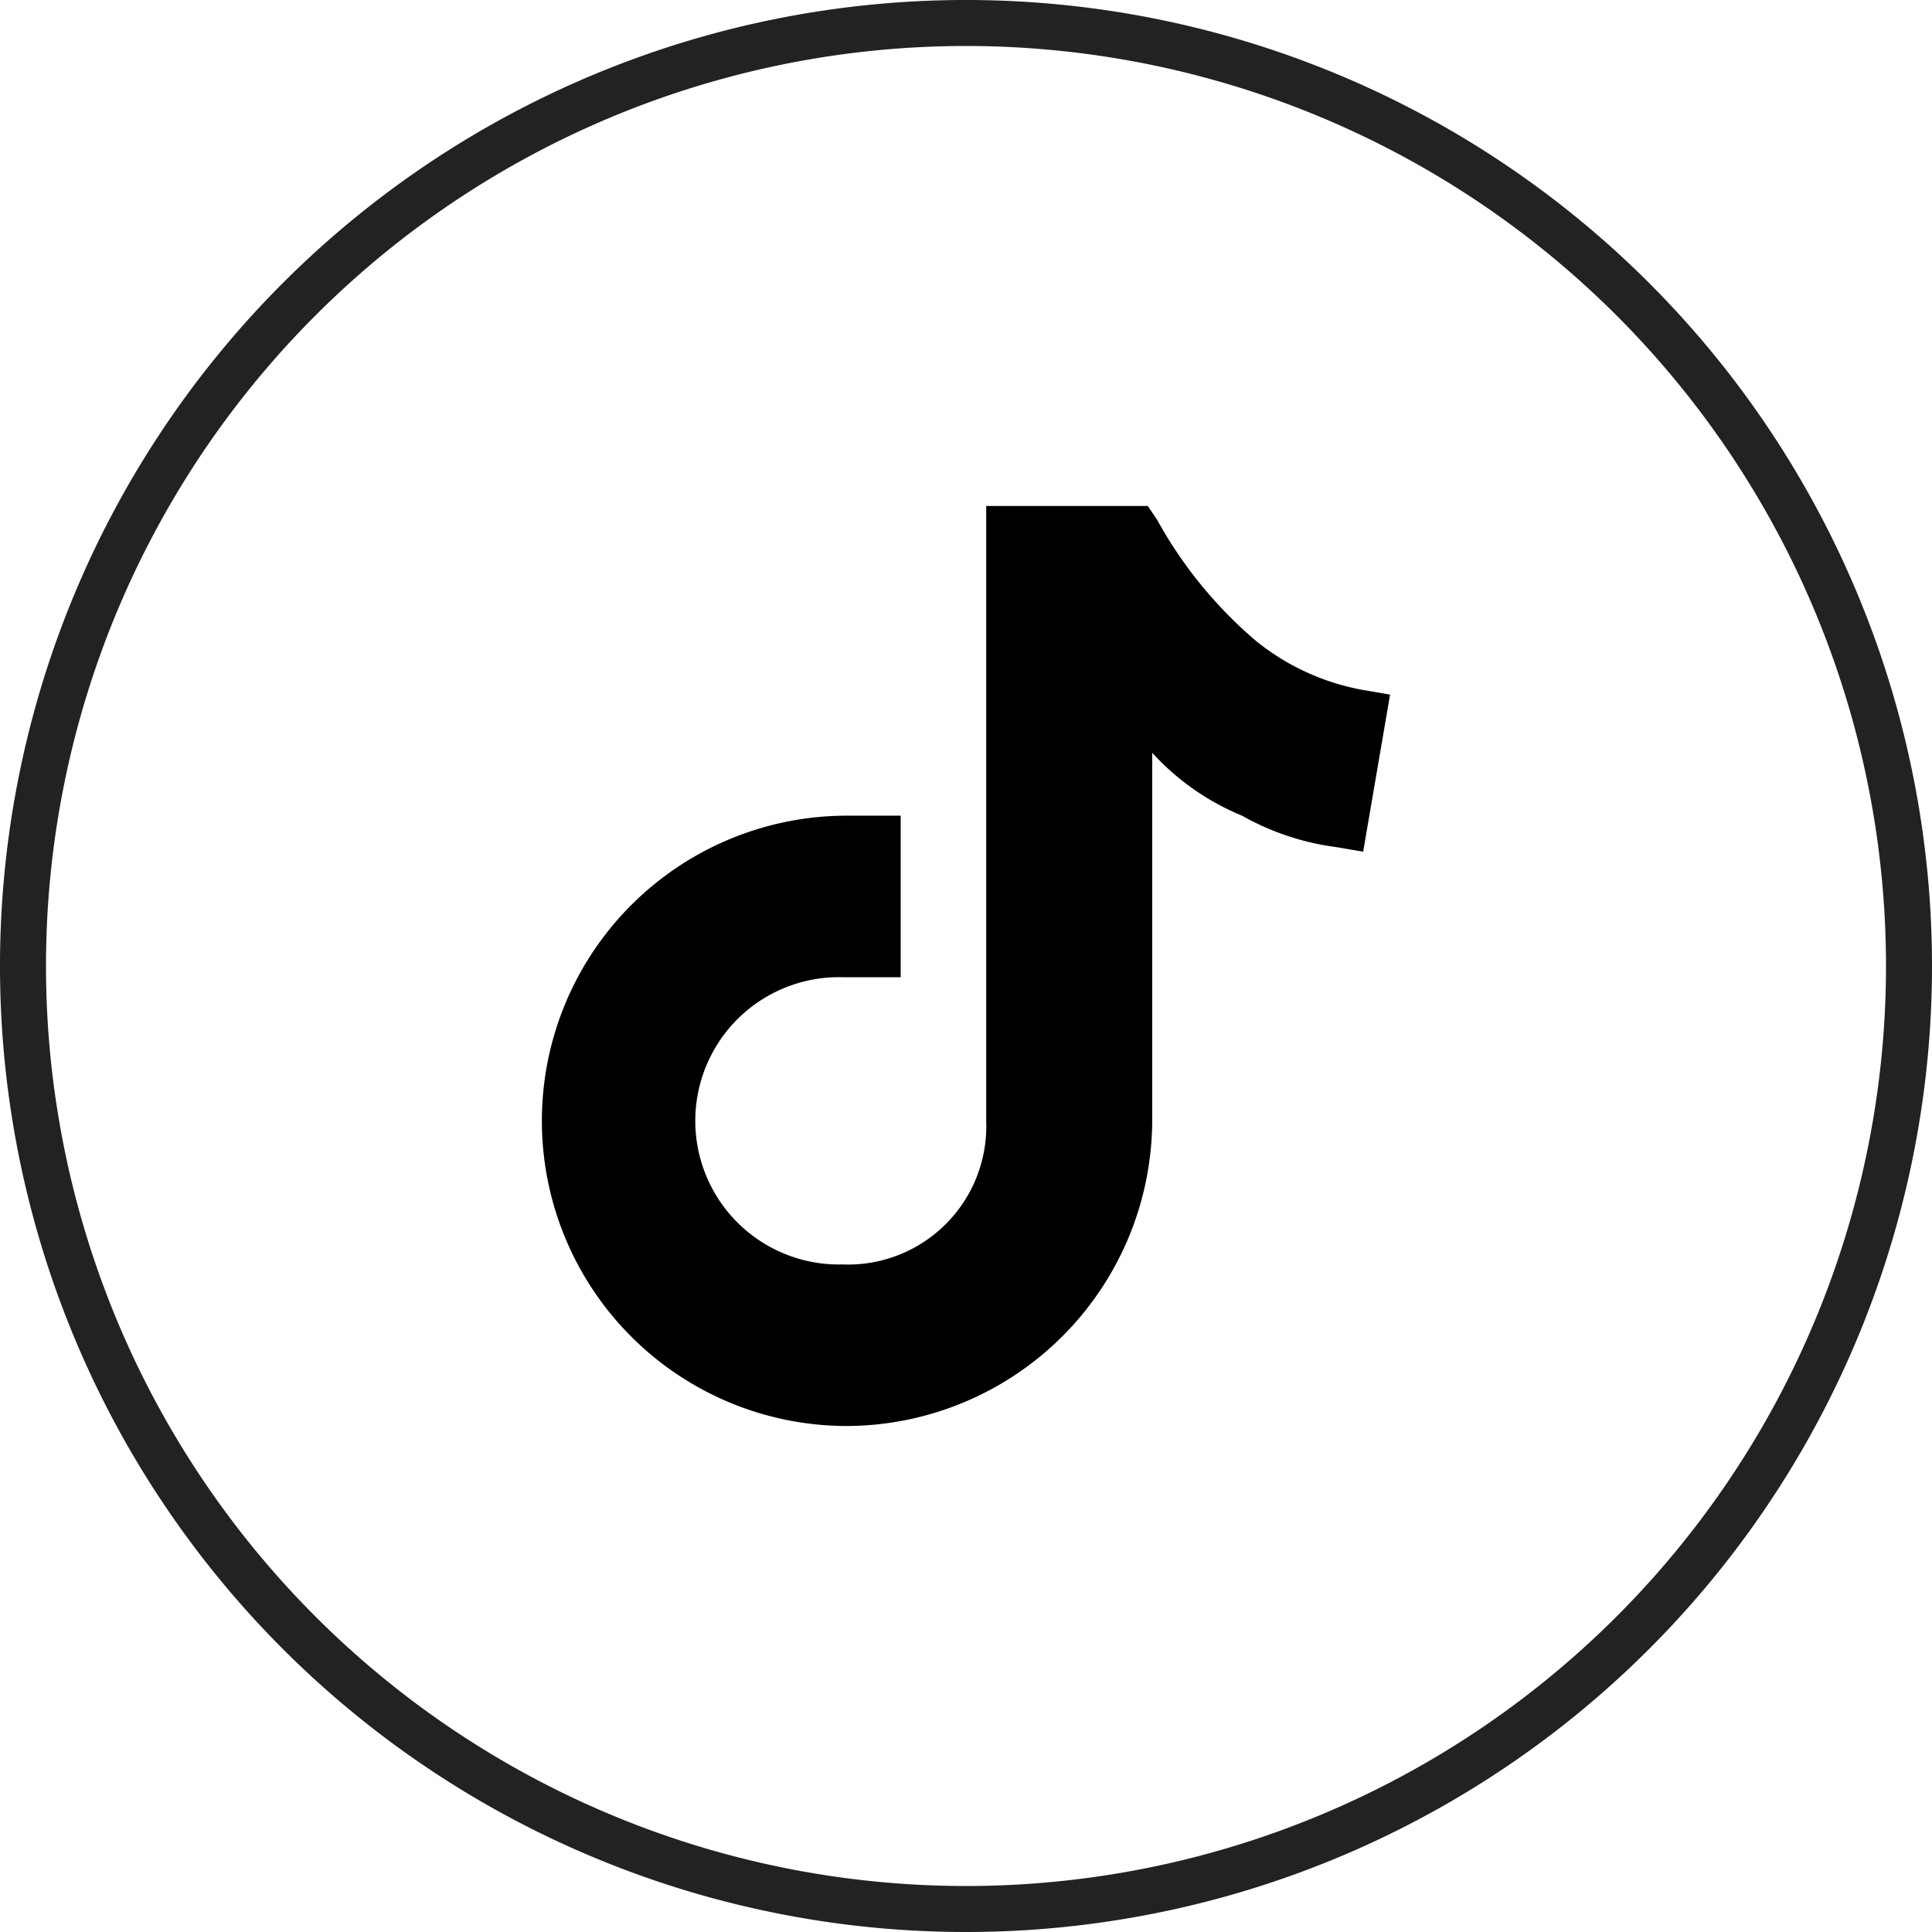
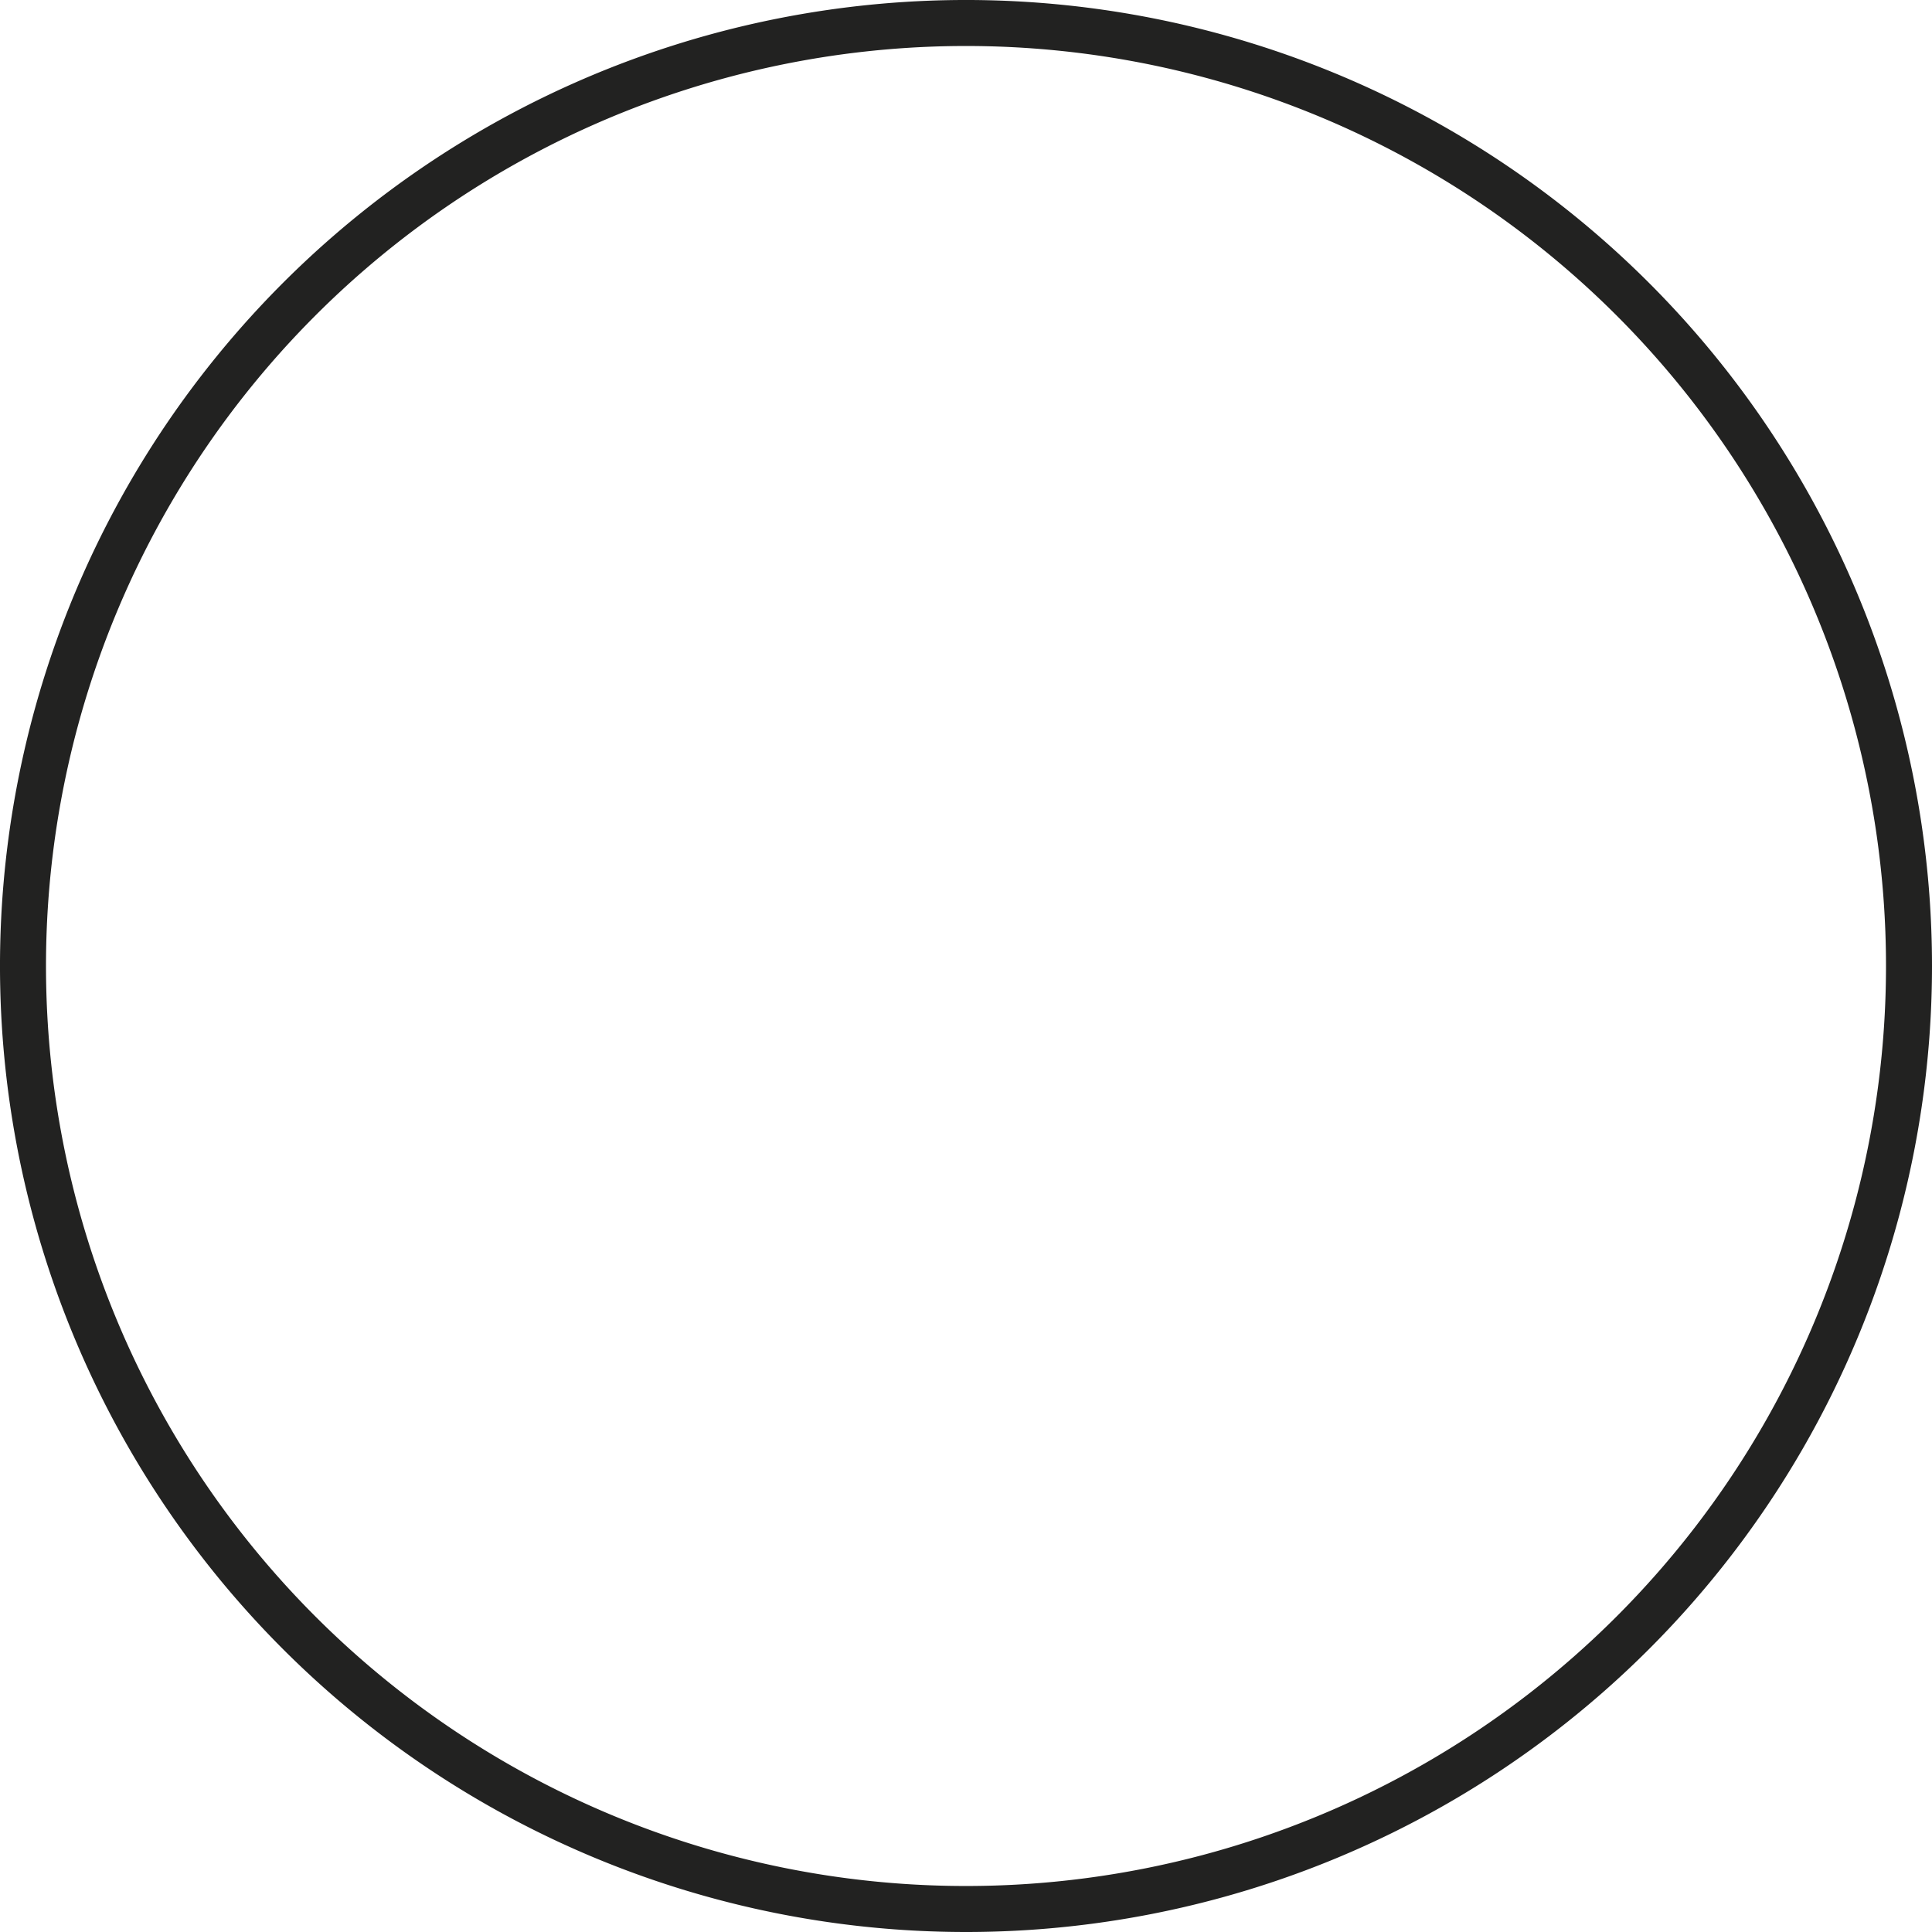
<svg xmlns="http://www.w3.org/2000/svg" width="42" height="42" viewBox="0 0 42 42">
  <defs>
    <clipPath id="clip-path">
-       <rect id="Rectángulo_1" data-name="Rectángulo 1" width="18.439" height="20" />
-     </clipPath>
+       </clipPath>
  </defs>
  <g id="Asset_-1280_-cabecera-Copy" data-name="Asset/-1280/-cabecera-Copy" transform="translate(0.5 0.5)">
    <g id="Group-4">
      <path id="Stroke-99" d="M20.5,41h0A20.5,20.5,0,1,1,41,20.5,20.5,20.5,0,0,1,20.5,41Z" fill="none" stroke="#222221" stroke-width="1" fill-rule="evenodd" />
      <g id="Grupo_6" data-name="Grupo 6" transform="translate(11.28 10.5)">
        <g id="Grupo_1" data-name="Grupo 1" clip-path="url(#clip-path)">
-           <path id="Trazado_2" data-name="Trazado 2" d="M13.268,5.366v8A6.662,6.662,0,0,1,6.634,20a6.634,6.634,0,0,1,0-13.268H7.8v3.512H6.537a3.123,3.123,0,1,0,0,6.244,3.006,3.006,0,0,0,3.122-3.122V0h3.512l.2.293a9.422,9.422,0,0,0,2.146,2.634A5.153,5.153,0,0,0,17.854,4l.585.1-.585,3.415-.585-.1a5.645,5.645,0,0,1-2.049-.683,5.443,5.443,0,0,1-1.951-1.366" transform="translate(0)" />
-         </g>
+           </g>
      </g>
    </g>
  </g>
</svg>